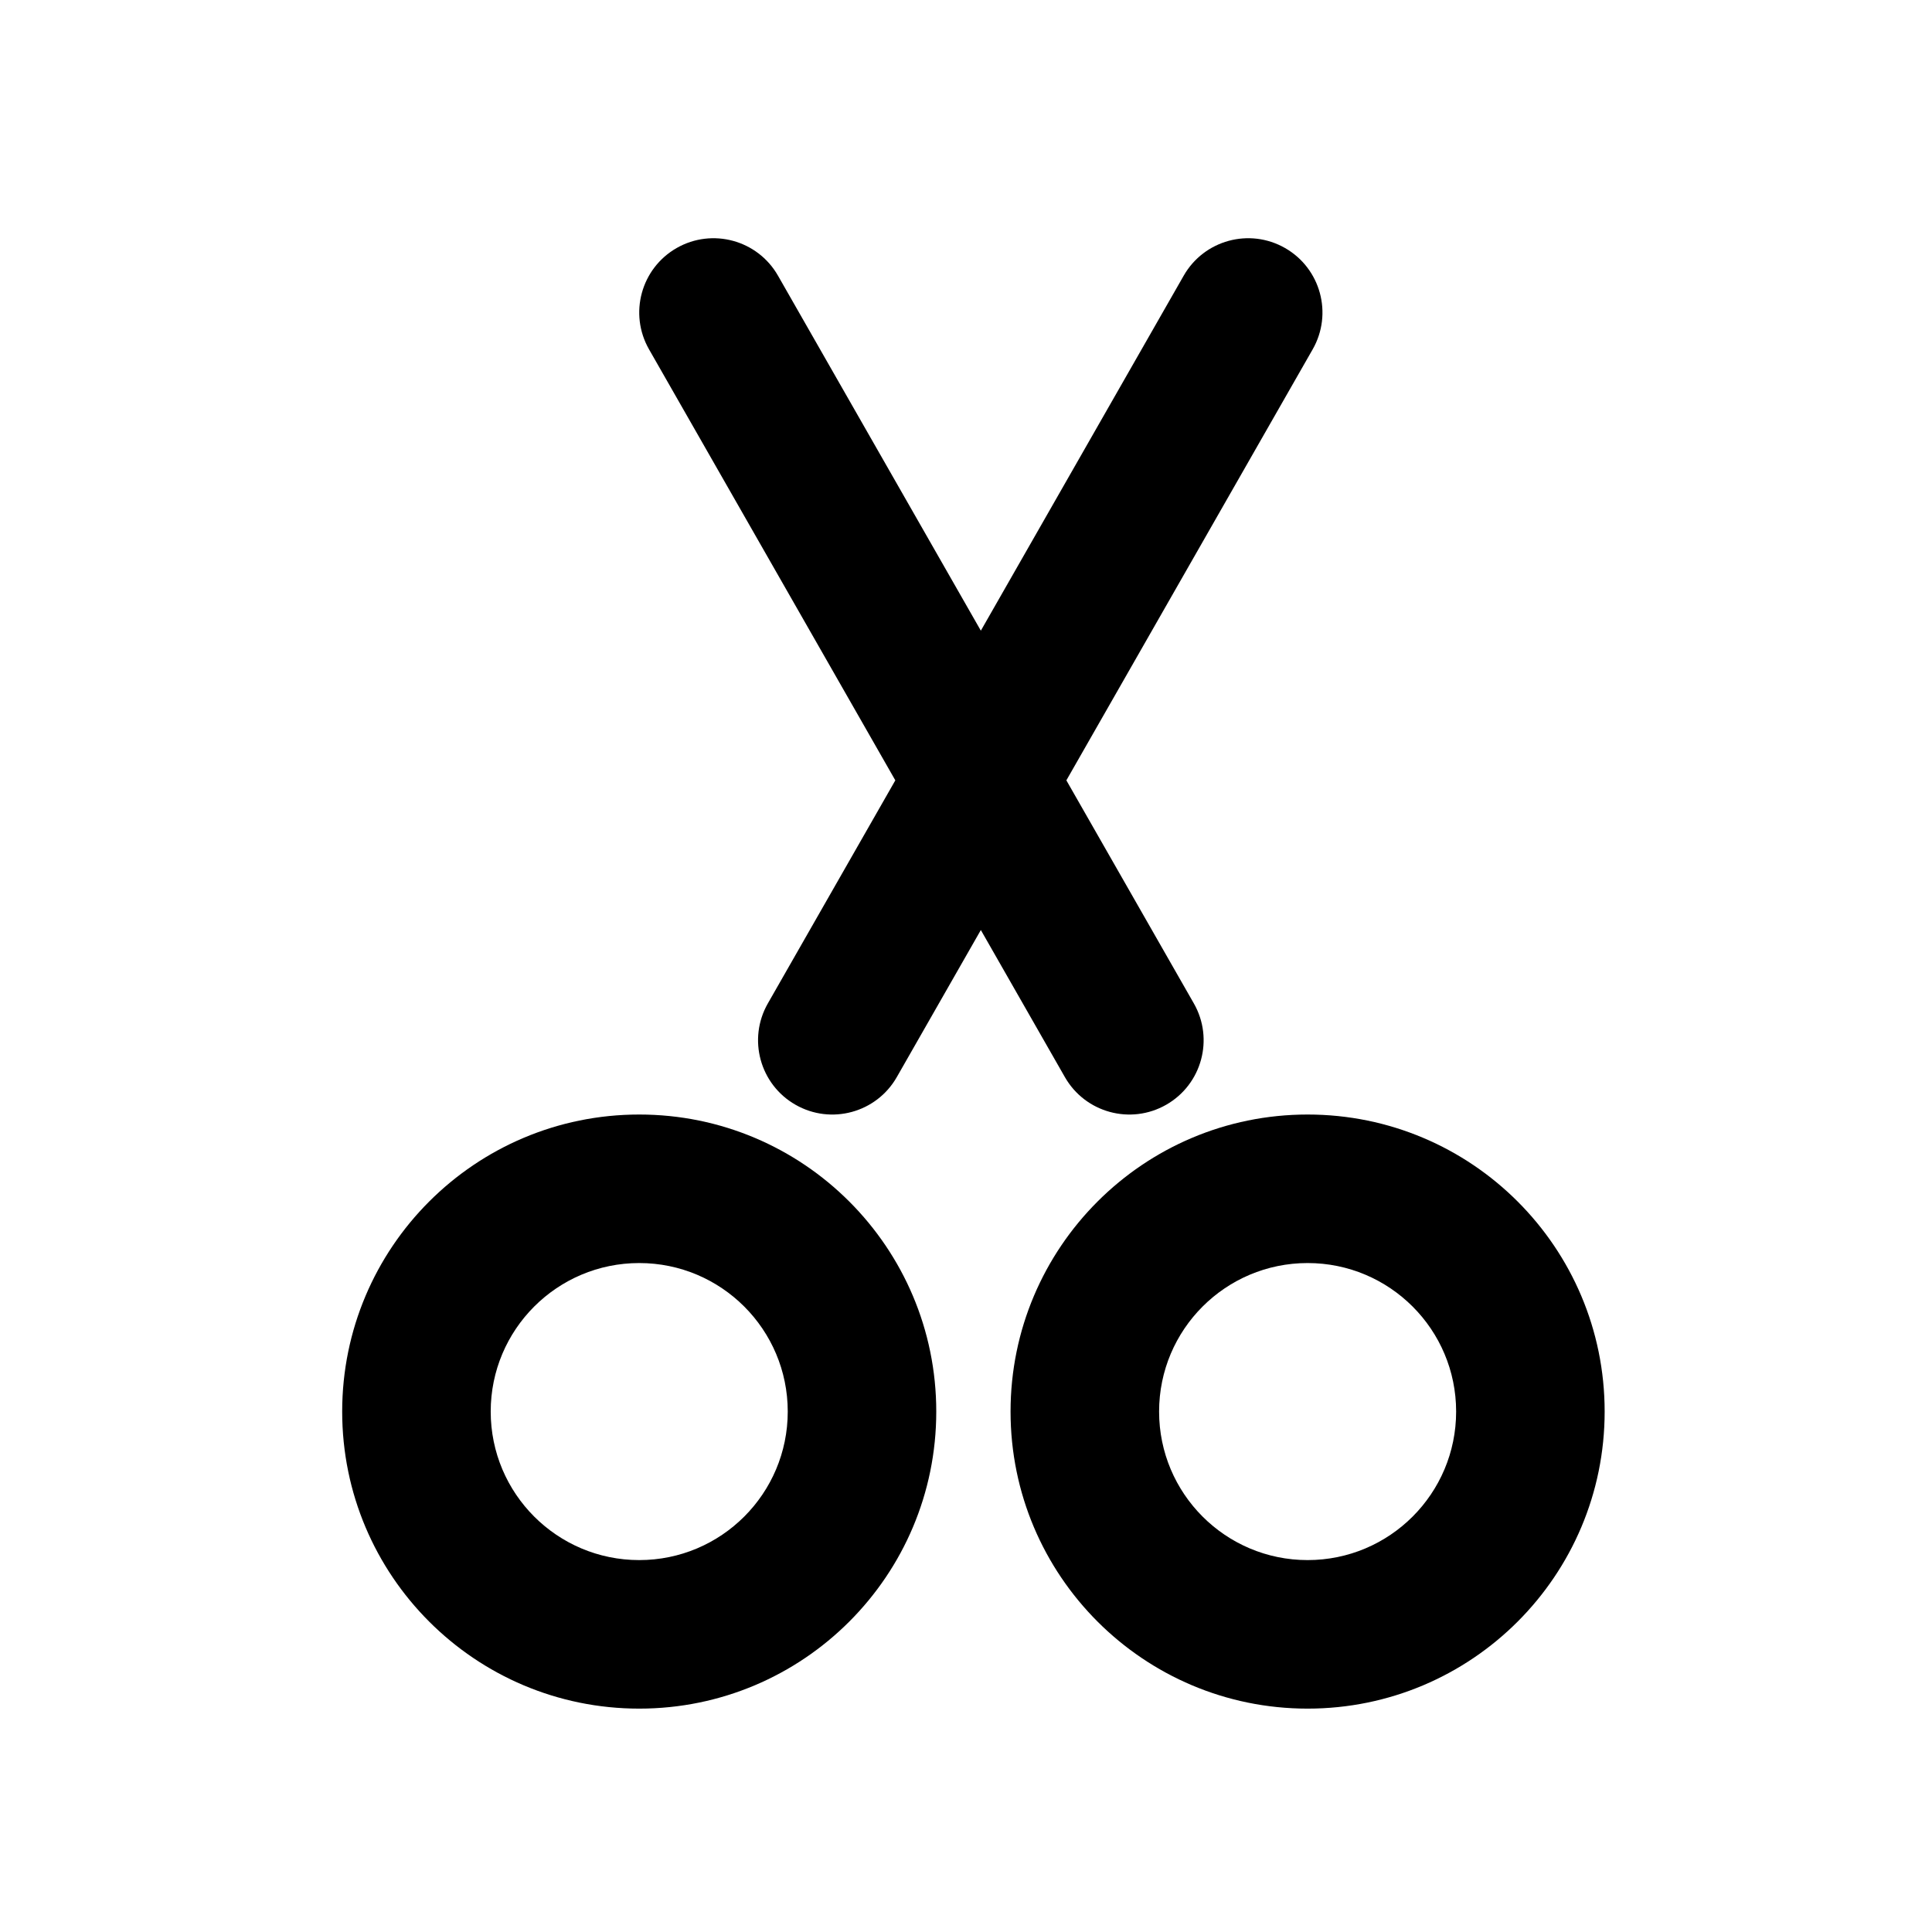
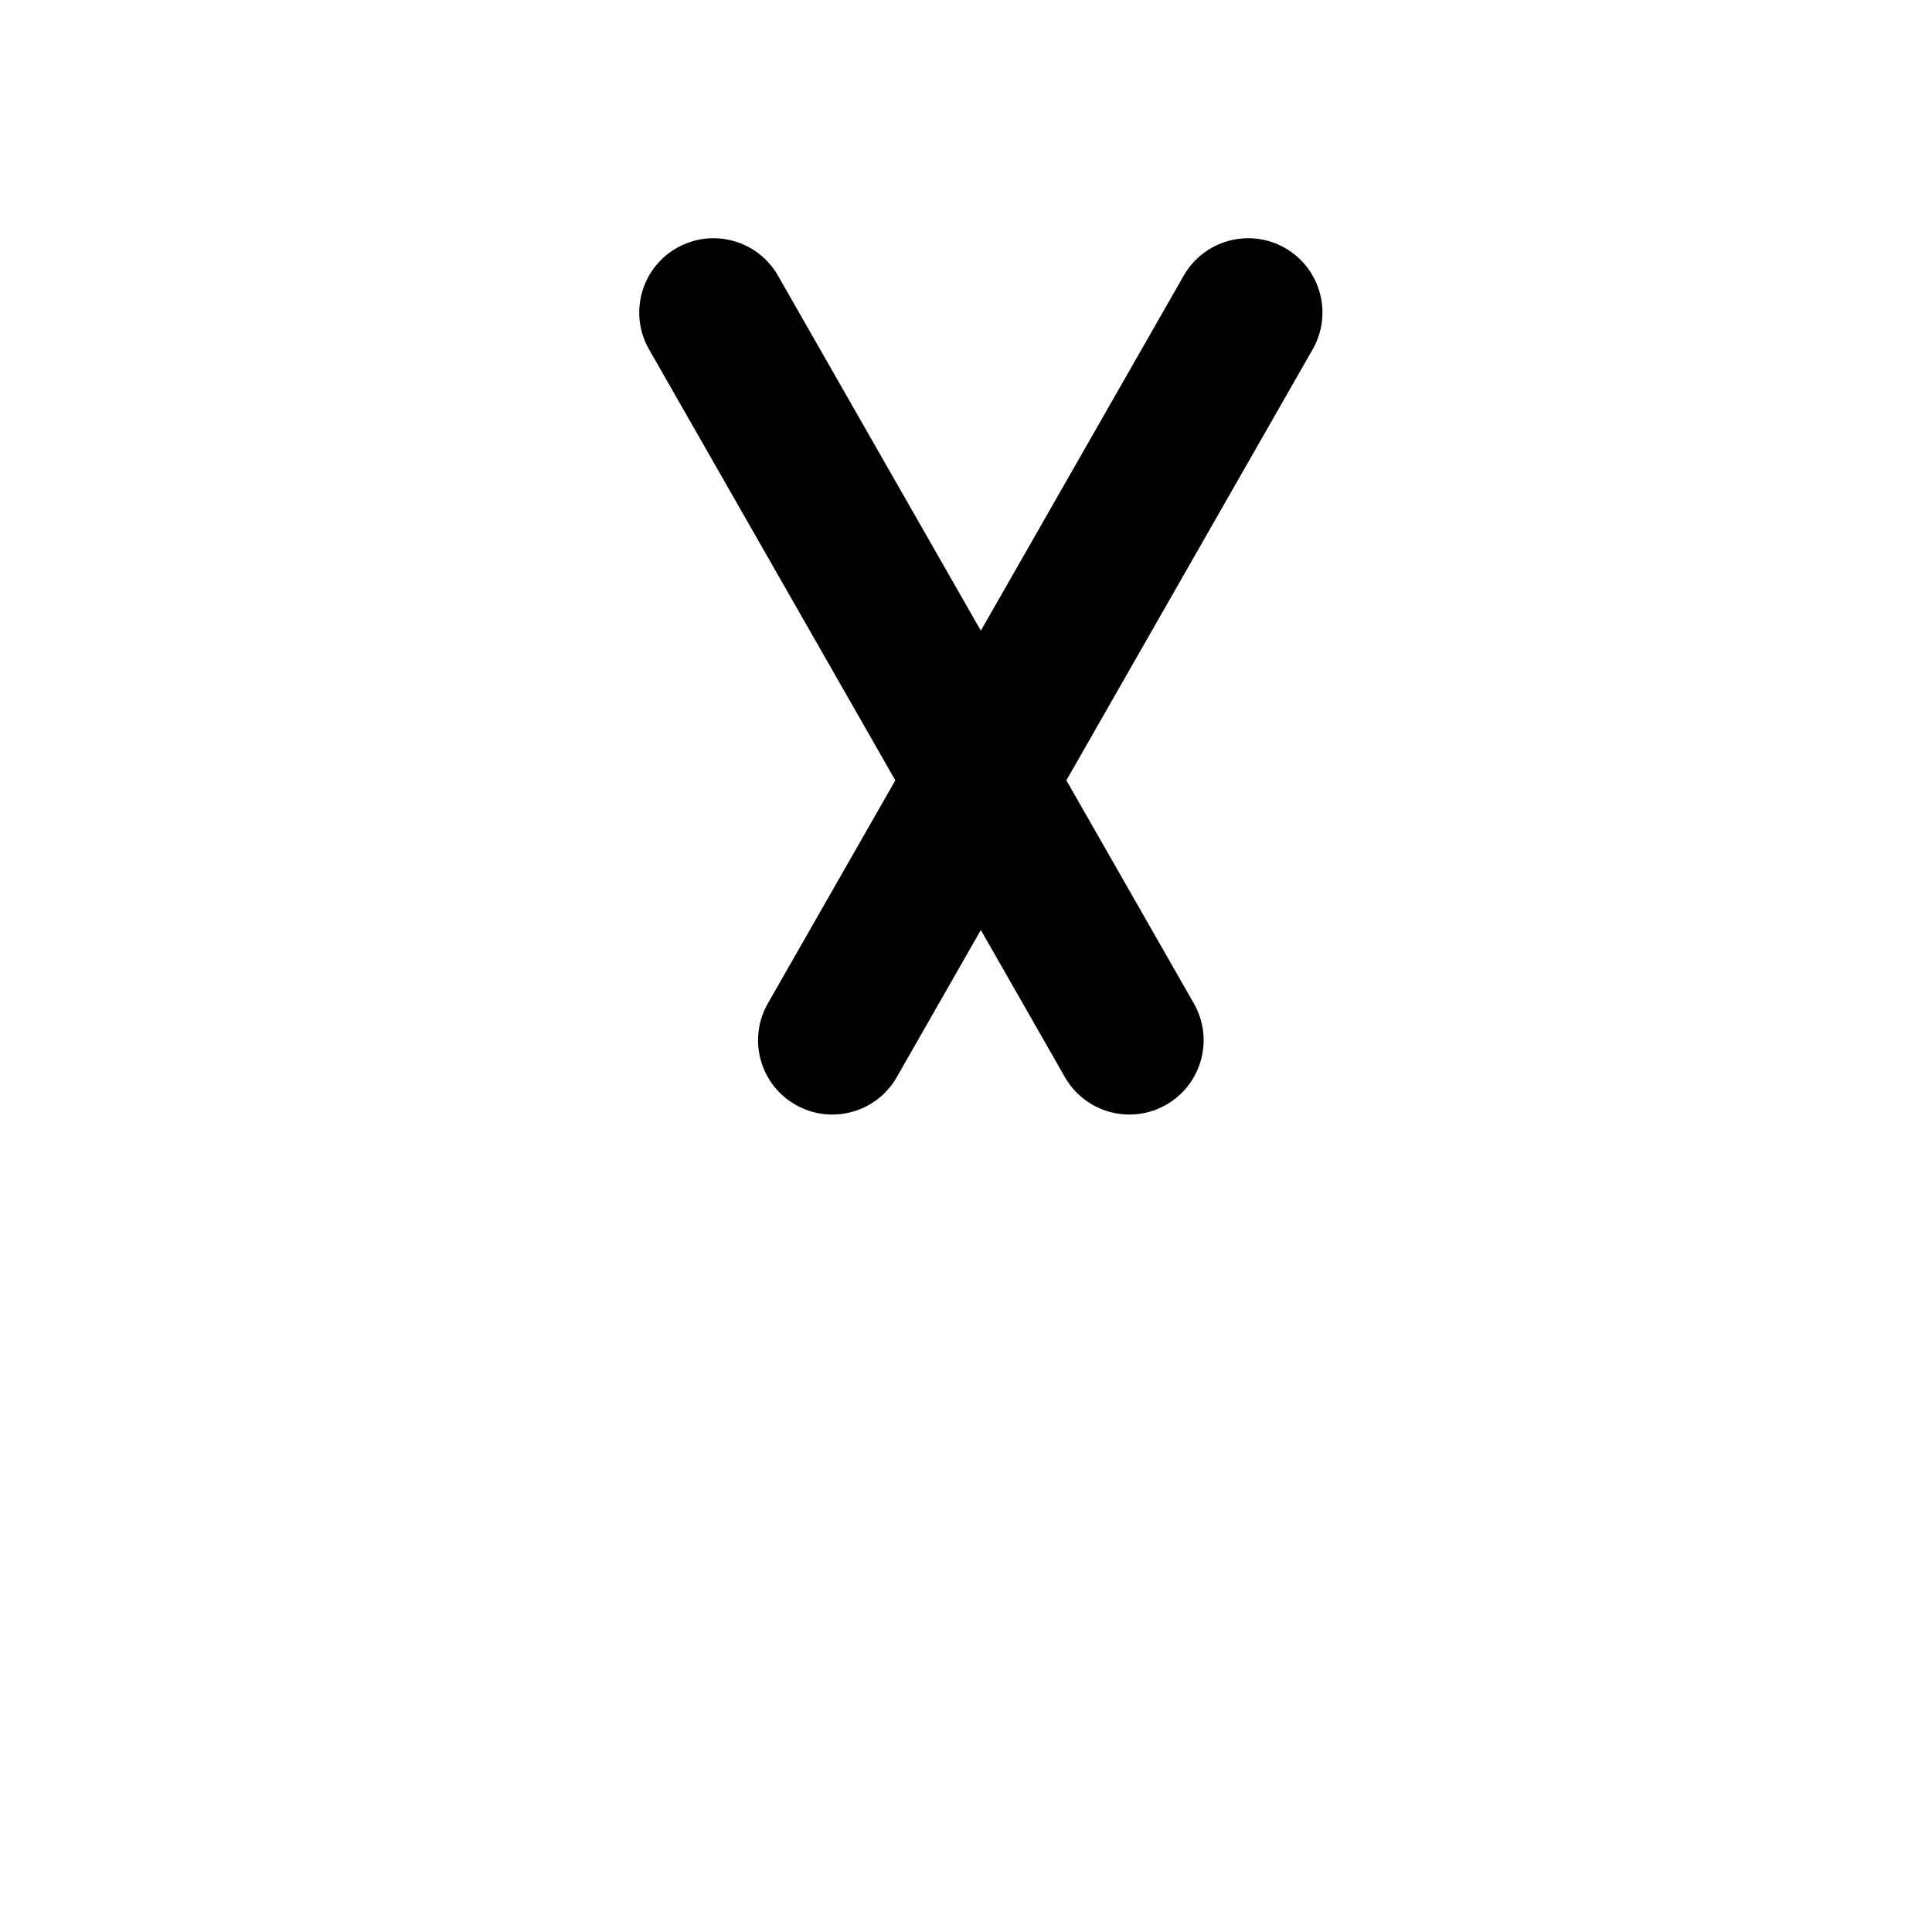
<svg xmlns="http://www.w3.org/2000/svg" fill="#000000" width="800px" height="800px" version="1.1" viewBox="144 144 512 512">
  <g>
-     <path d="m392.12 518.08c0 43.477-35.242 78.723-78.719 78.723s-78.719-35.246-78.719-78.723 35.242-78.719 78.719-78.719 78.719 35.242 78.719 78.719zm-39.359 0c0 21.738-17.621 39.359-39.359 39.359s-39.359-17.621-39.359-39.359 17.621-39.359 39.359-39.359 39.359 17.621 39.359 39.359z" fill-rule="evenodd" />
-     <path d="m569.25 518.08c0 43.477-35.242 78.723-78.719 78.723-43.477 0-78.723-35.246-78.723-78.723s35.246-78.719 78.723-78.719c43.477 0 78.719 35.242 78.719 78.719zm-39.359 0c0 21.738-17.621 39.359-39.359 39.359-21.738 0-39.359-17.621-39.359-39.359s17.621-39.359 39.359-39.359c21.738 0 39.359 17.621 39.359 39.359z" fill-rule="evenodd" />
    <path d="m316 236.58c-5.394-9.438-2.113-21.457 7.32-26.852 9.438-5.391 21.461-2.113 26.852 7.324l53.762 94.082 53.762-94.082c5.394-9.438 17.414-12.715 26.852-7.324 9.438 5.394 12.715 17.414 7.324 26.852l-65.27 114.22 33.781 59.117c5.391 9.438 2.113 21.461-7.324 26.852-9.438 5.394-21.457 2.113-26.852-7.324l-22.273-38.977-22.273 38.977c-5.391 9.438-17.414 12.719-26.852 7.324-9.434-5.391-12.715-17.414-7.32-26.852l33.781-59.117z" />
  </g>
</svg>